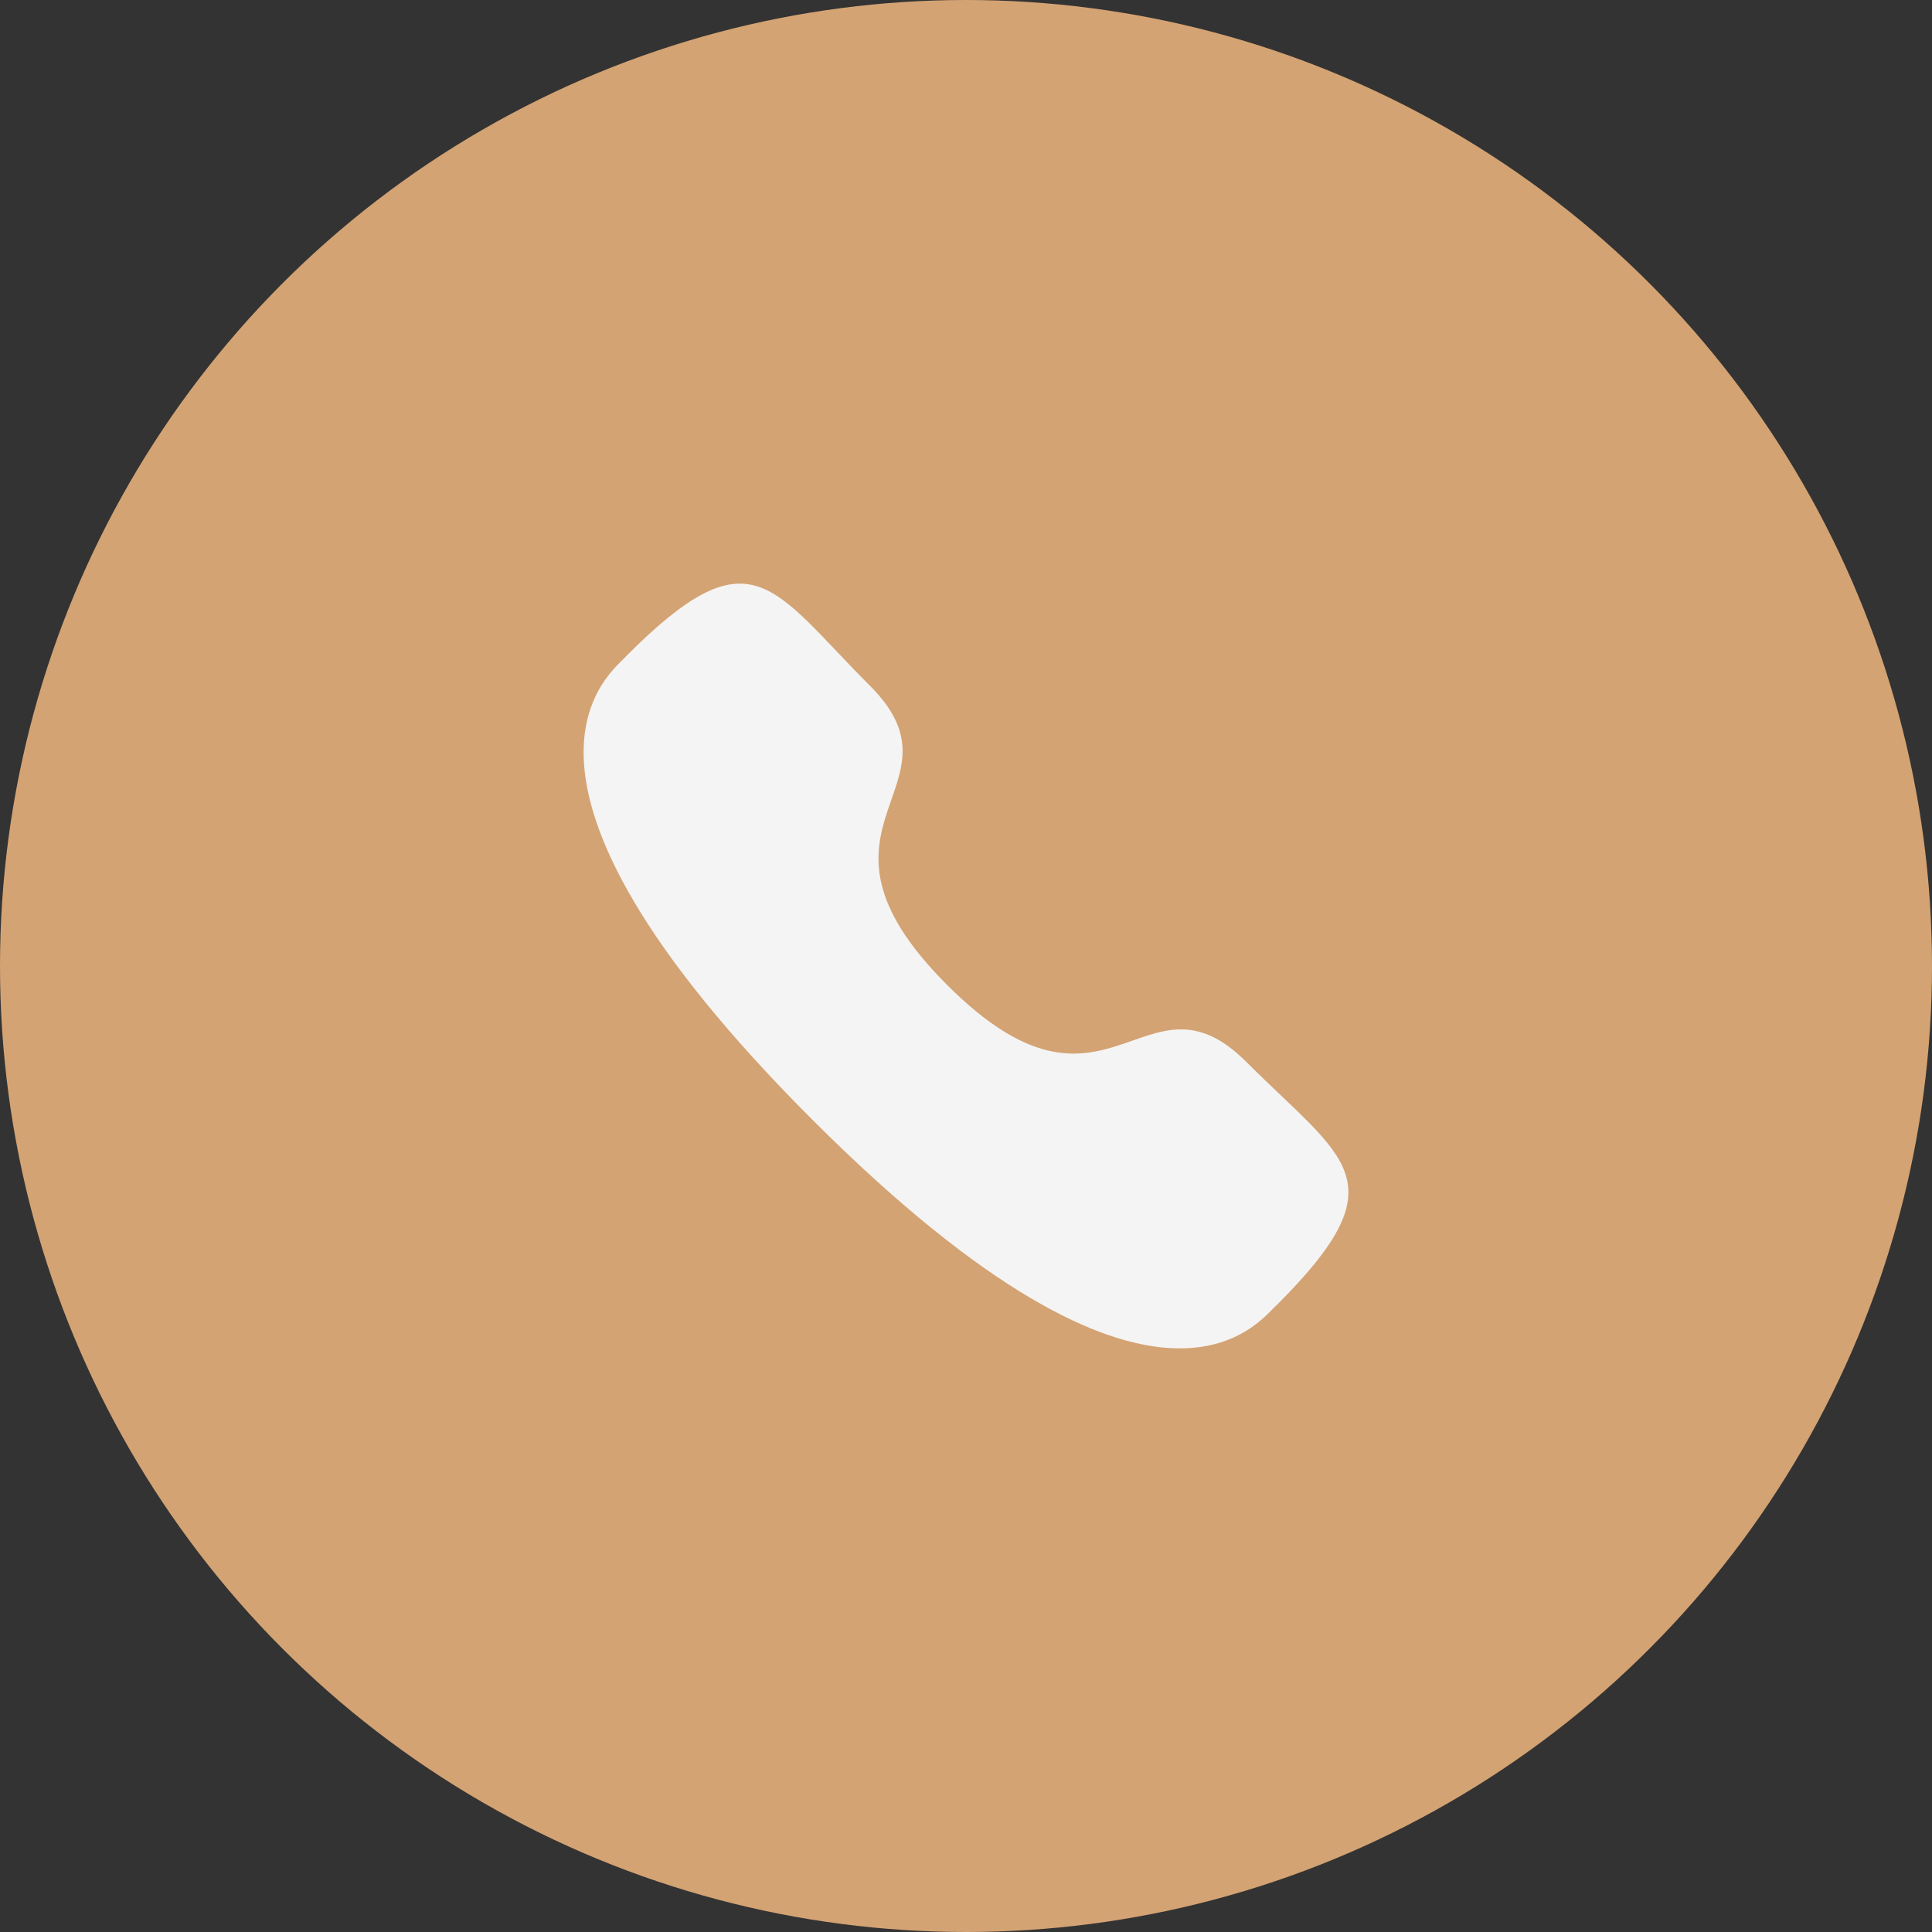
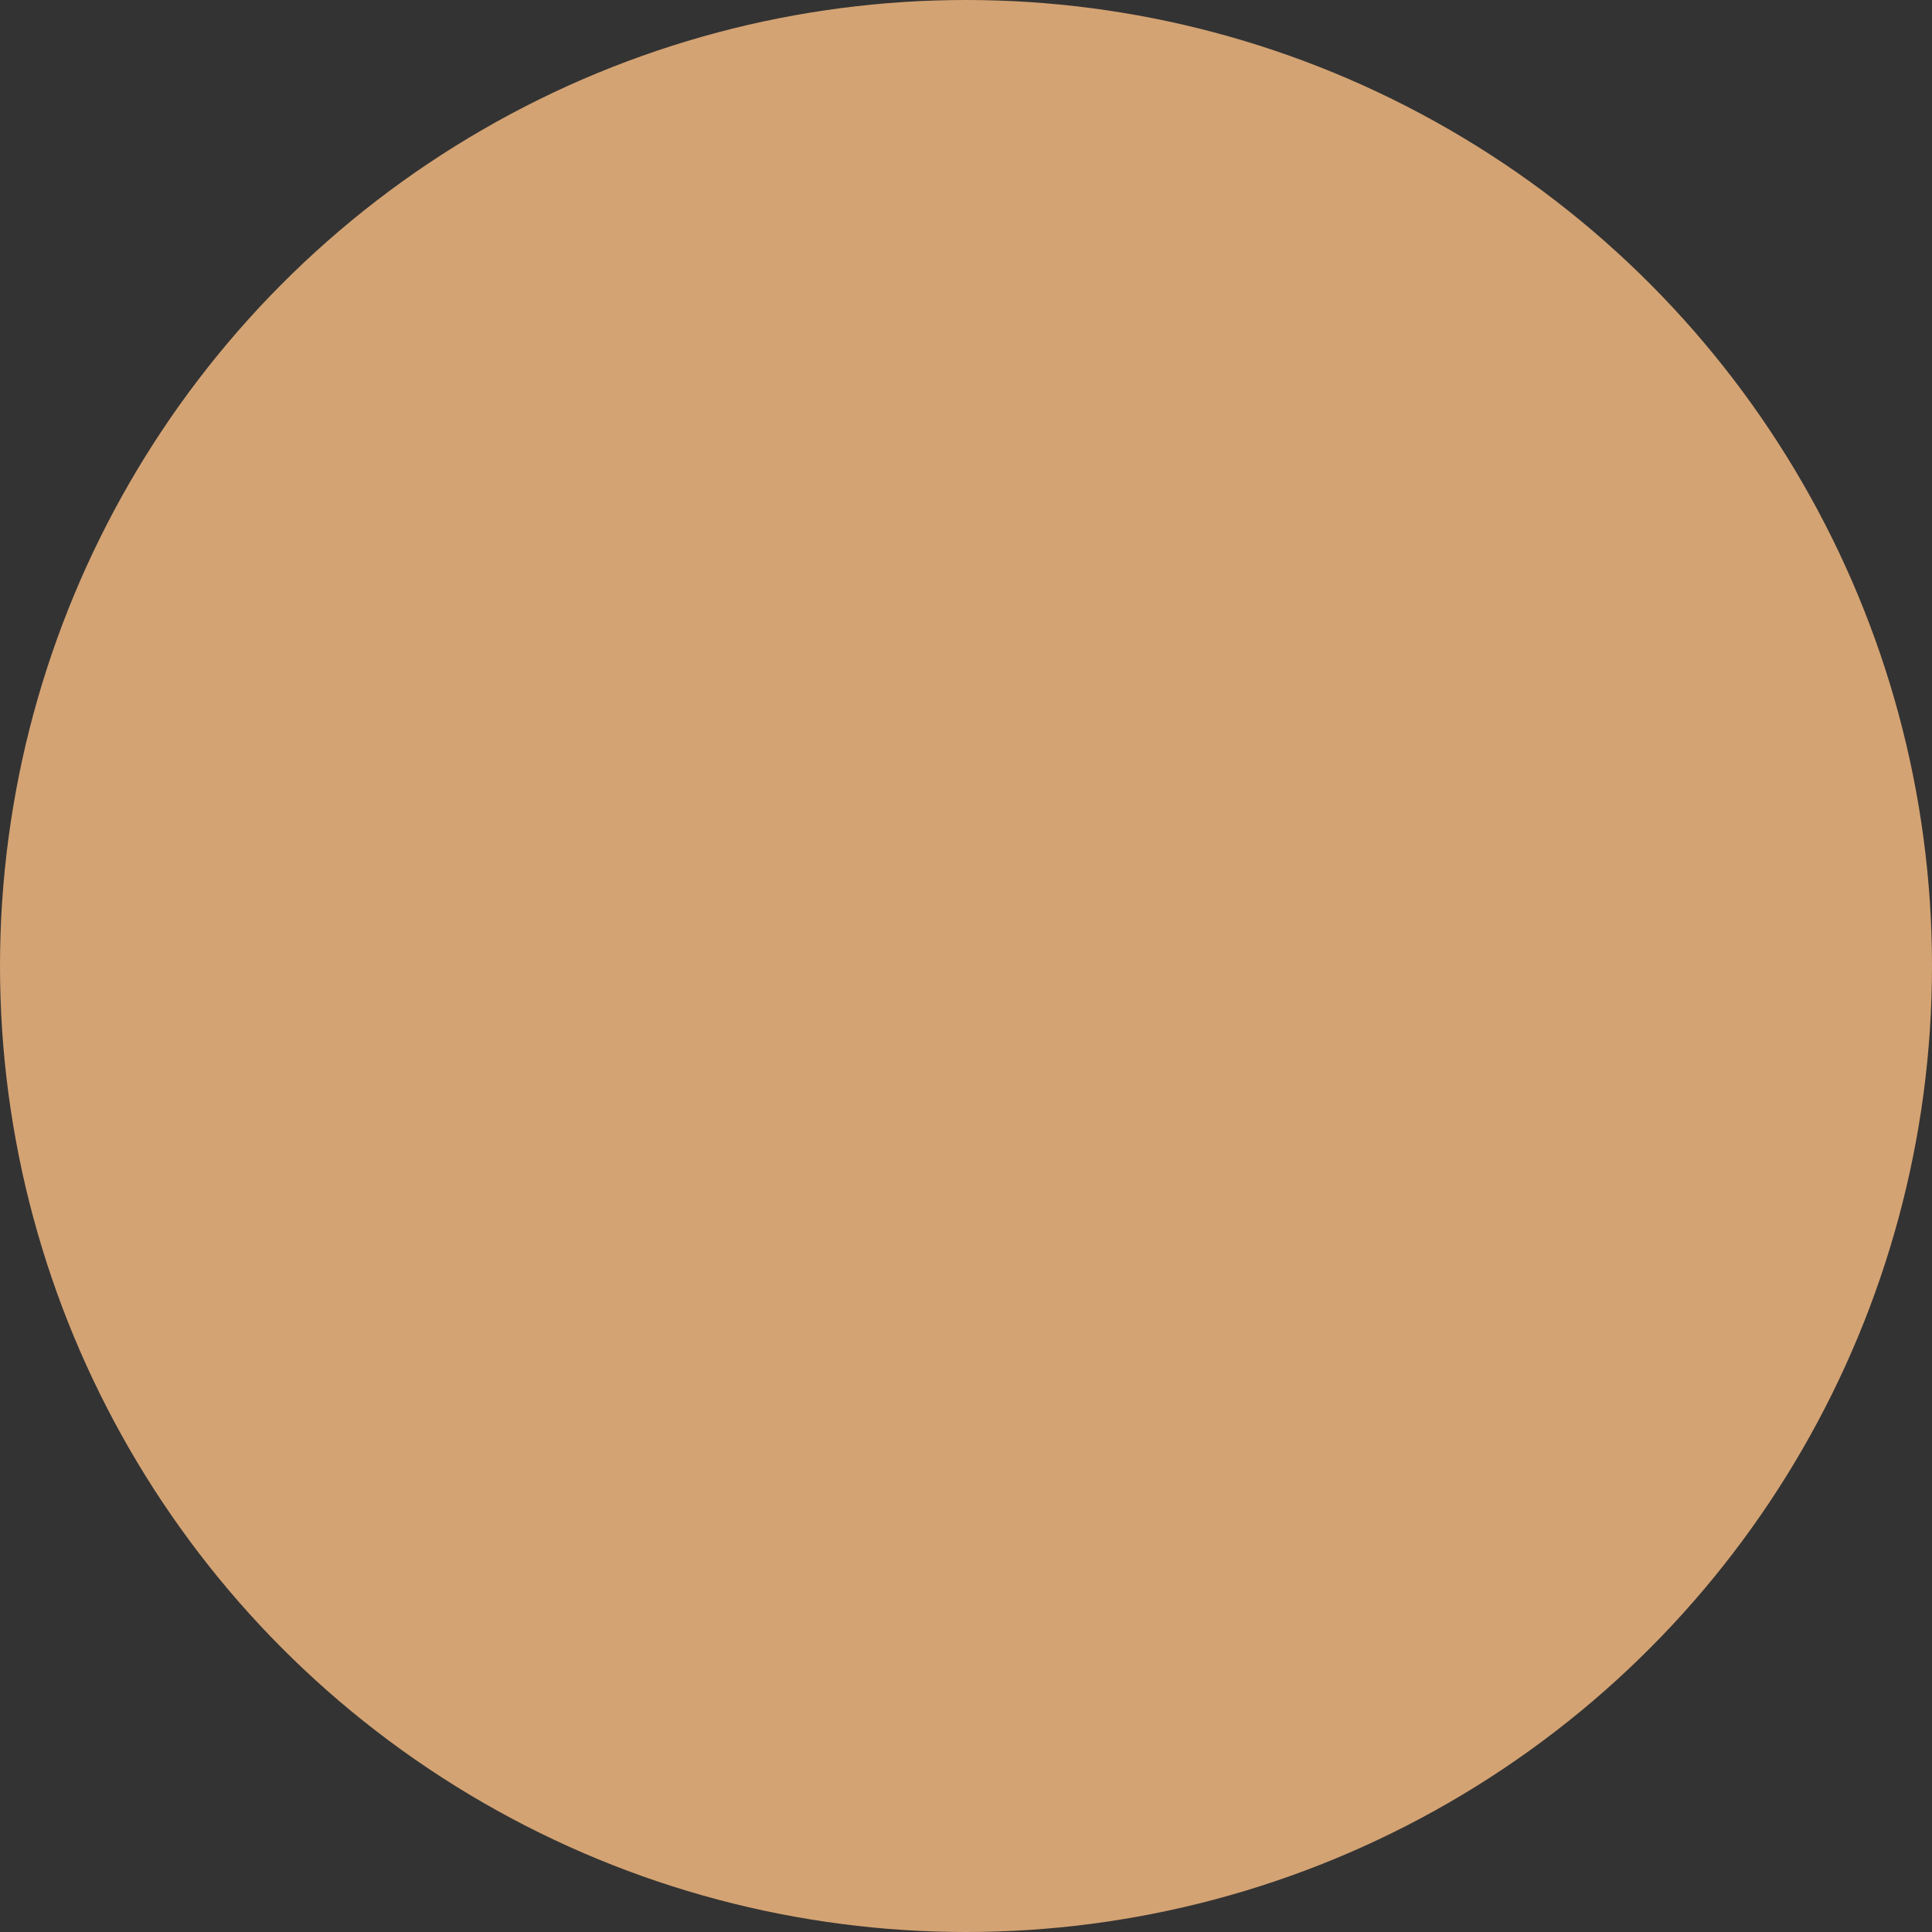
<svg xmlns="http://www.w3.org/2000/svg" xmlns:ns1="http://sodipodi.sourceforge.net/DTD/sodipodi-0.dtd" xmlns:ns2="http://www.inkscape.org/namespaces/inkscape" width="24" height="24" viewBox="0 0 24 24" fill="none" version="1.1" id="svg861" ns1:docname="Group-7.svg" ns2:version="1.2.2 (732a01da63, 2022-12-09)">
  <rect x="0" y="0" width="24" height="24" fill="#333333" stroke="none" />
  <defs id="defs865" />
  <ns1:namedview id="namedview863" pagecolor="#ffffff" bordercolor="#000000" borderopacity="0.25" ns2:showpageshadow="2" ns2:pageopacity="0.0" ns2:pagecheckerboard="0" ns2:deskcolor="#d1d1d1" showgrid="false" ns2:zoom="34.875" ns2:cx="11.985663" ns2:cy="12.014337" ns2:window-width="1920" ns2:window-height="1017" ns2:window-x="1912" ns2:window-y="-8" ns2:window-maximized="1" ns2:current-layer="svg861" />
  <circle cx="12" cy="12" r="12" fill="#005236" id="circle857" style="fill:#d4a373;fill-opacity:1" />
-   <path fill-rule="evenodd" clip-rule="evenodd" d="M11.766 12.236C13.76 14.23 14.213 11.923 15.483 13.192C16.707 14.416 17.411 14.662 15.86 16.212C15.665 16.369 14.431 18.247 10.092 13.91C5.753 9.572 7.631 8.336 7.787 8.142C9.342 6.587 9.583 7.295 10.807 8.519C12.077 9.788 9.771 10.242 11.766 12.236Z" fill="#F4F4F4" id="path859" />
</svg>